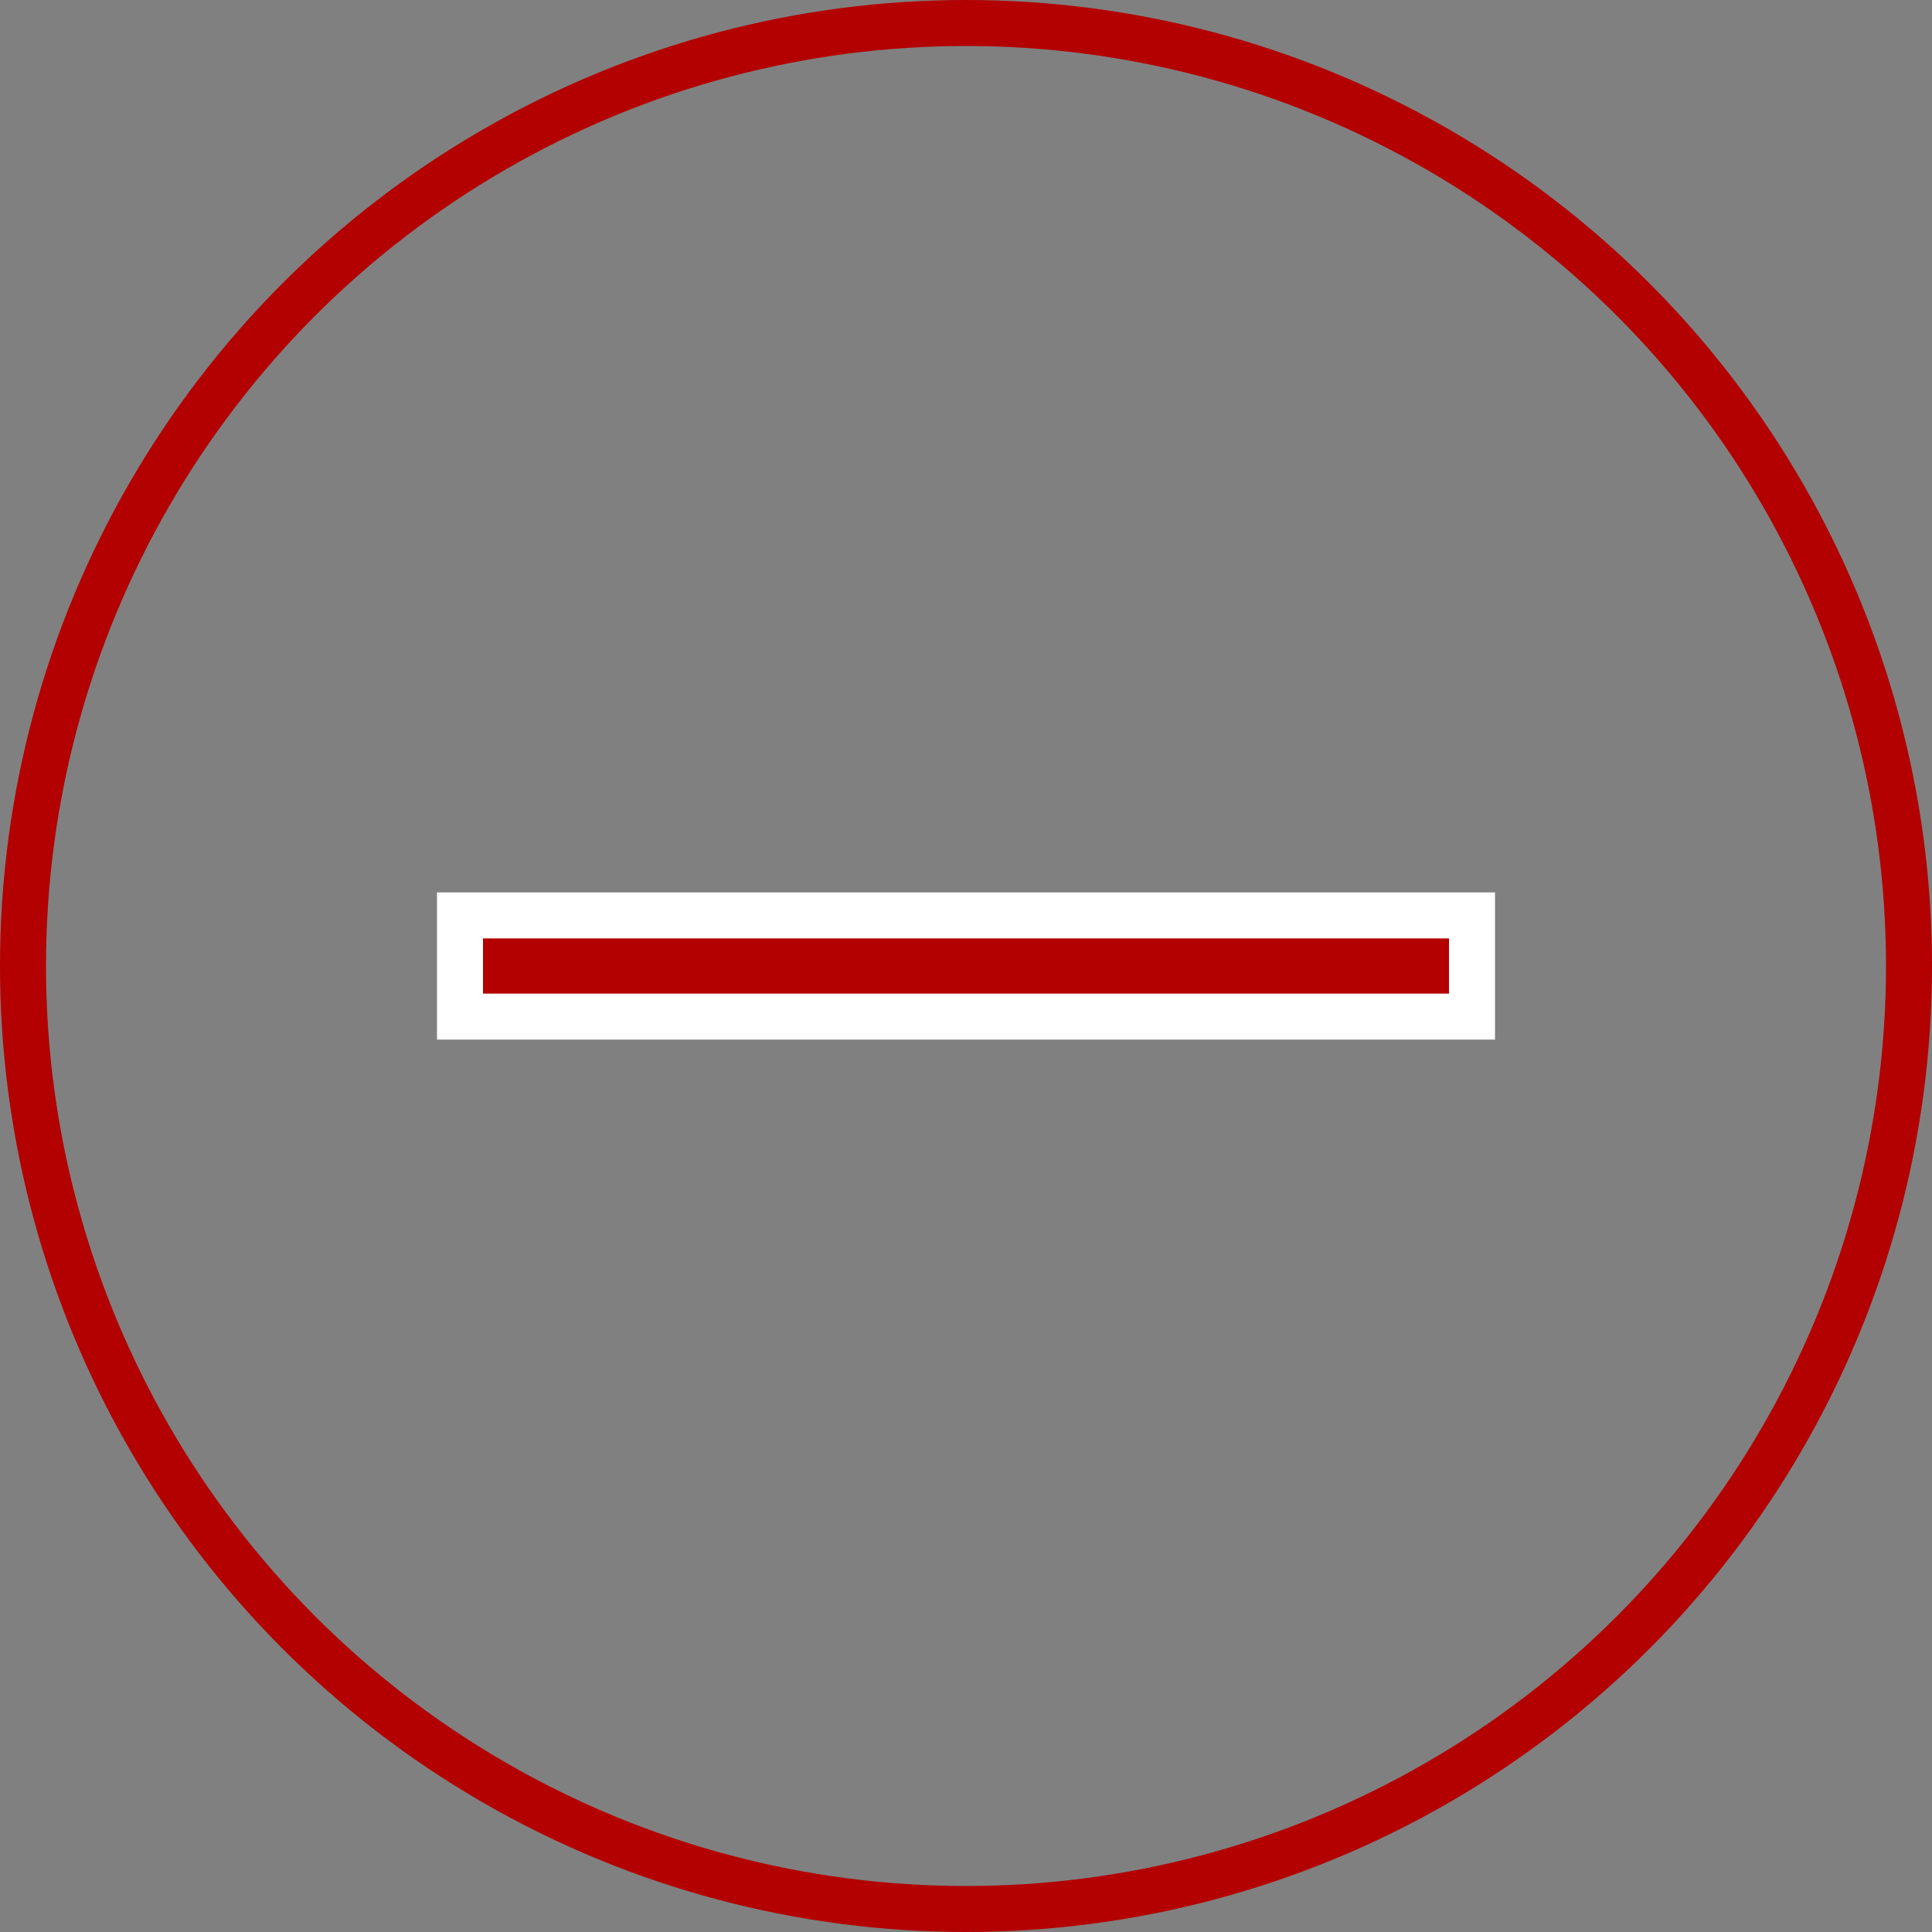
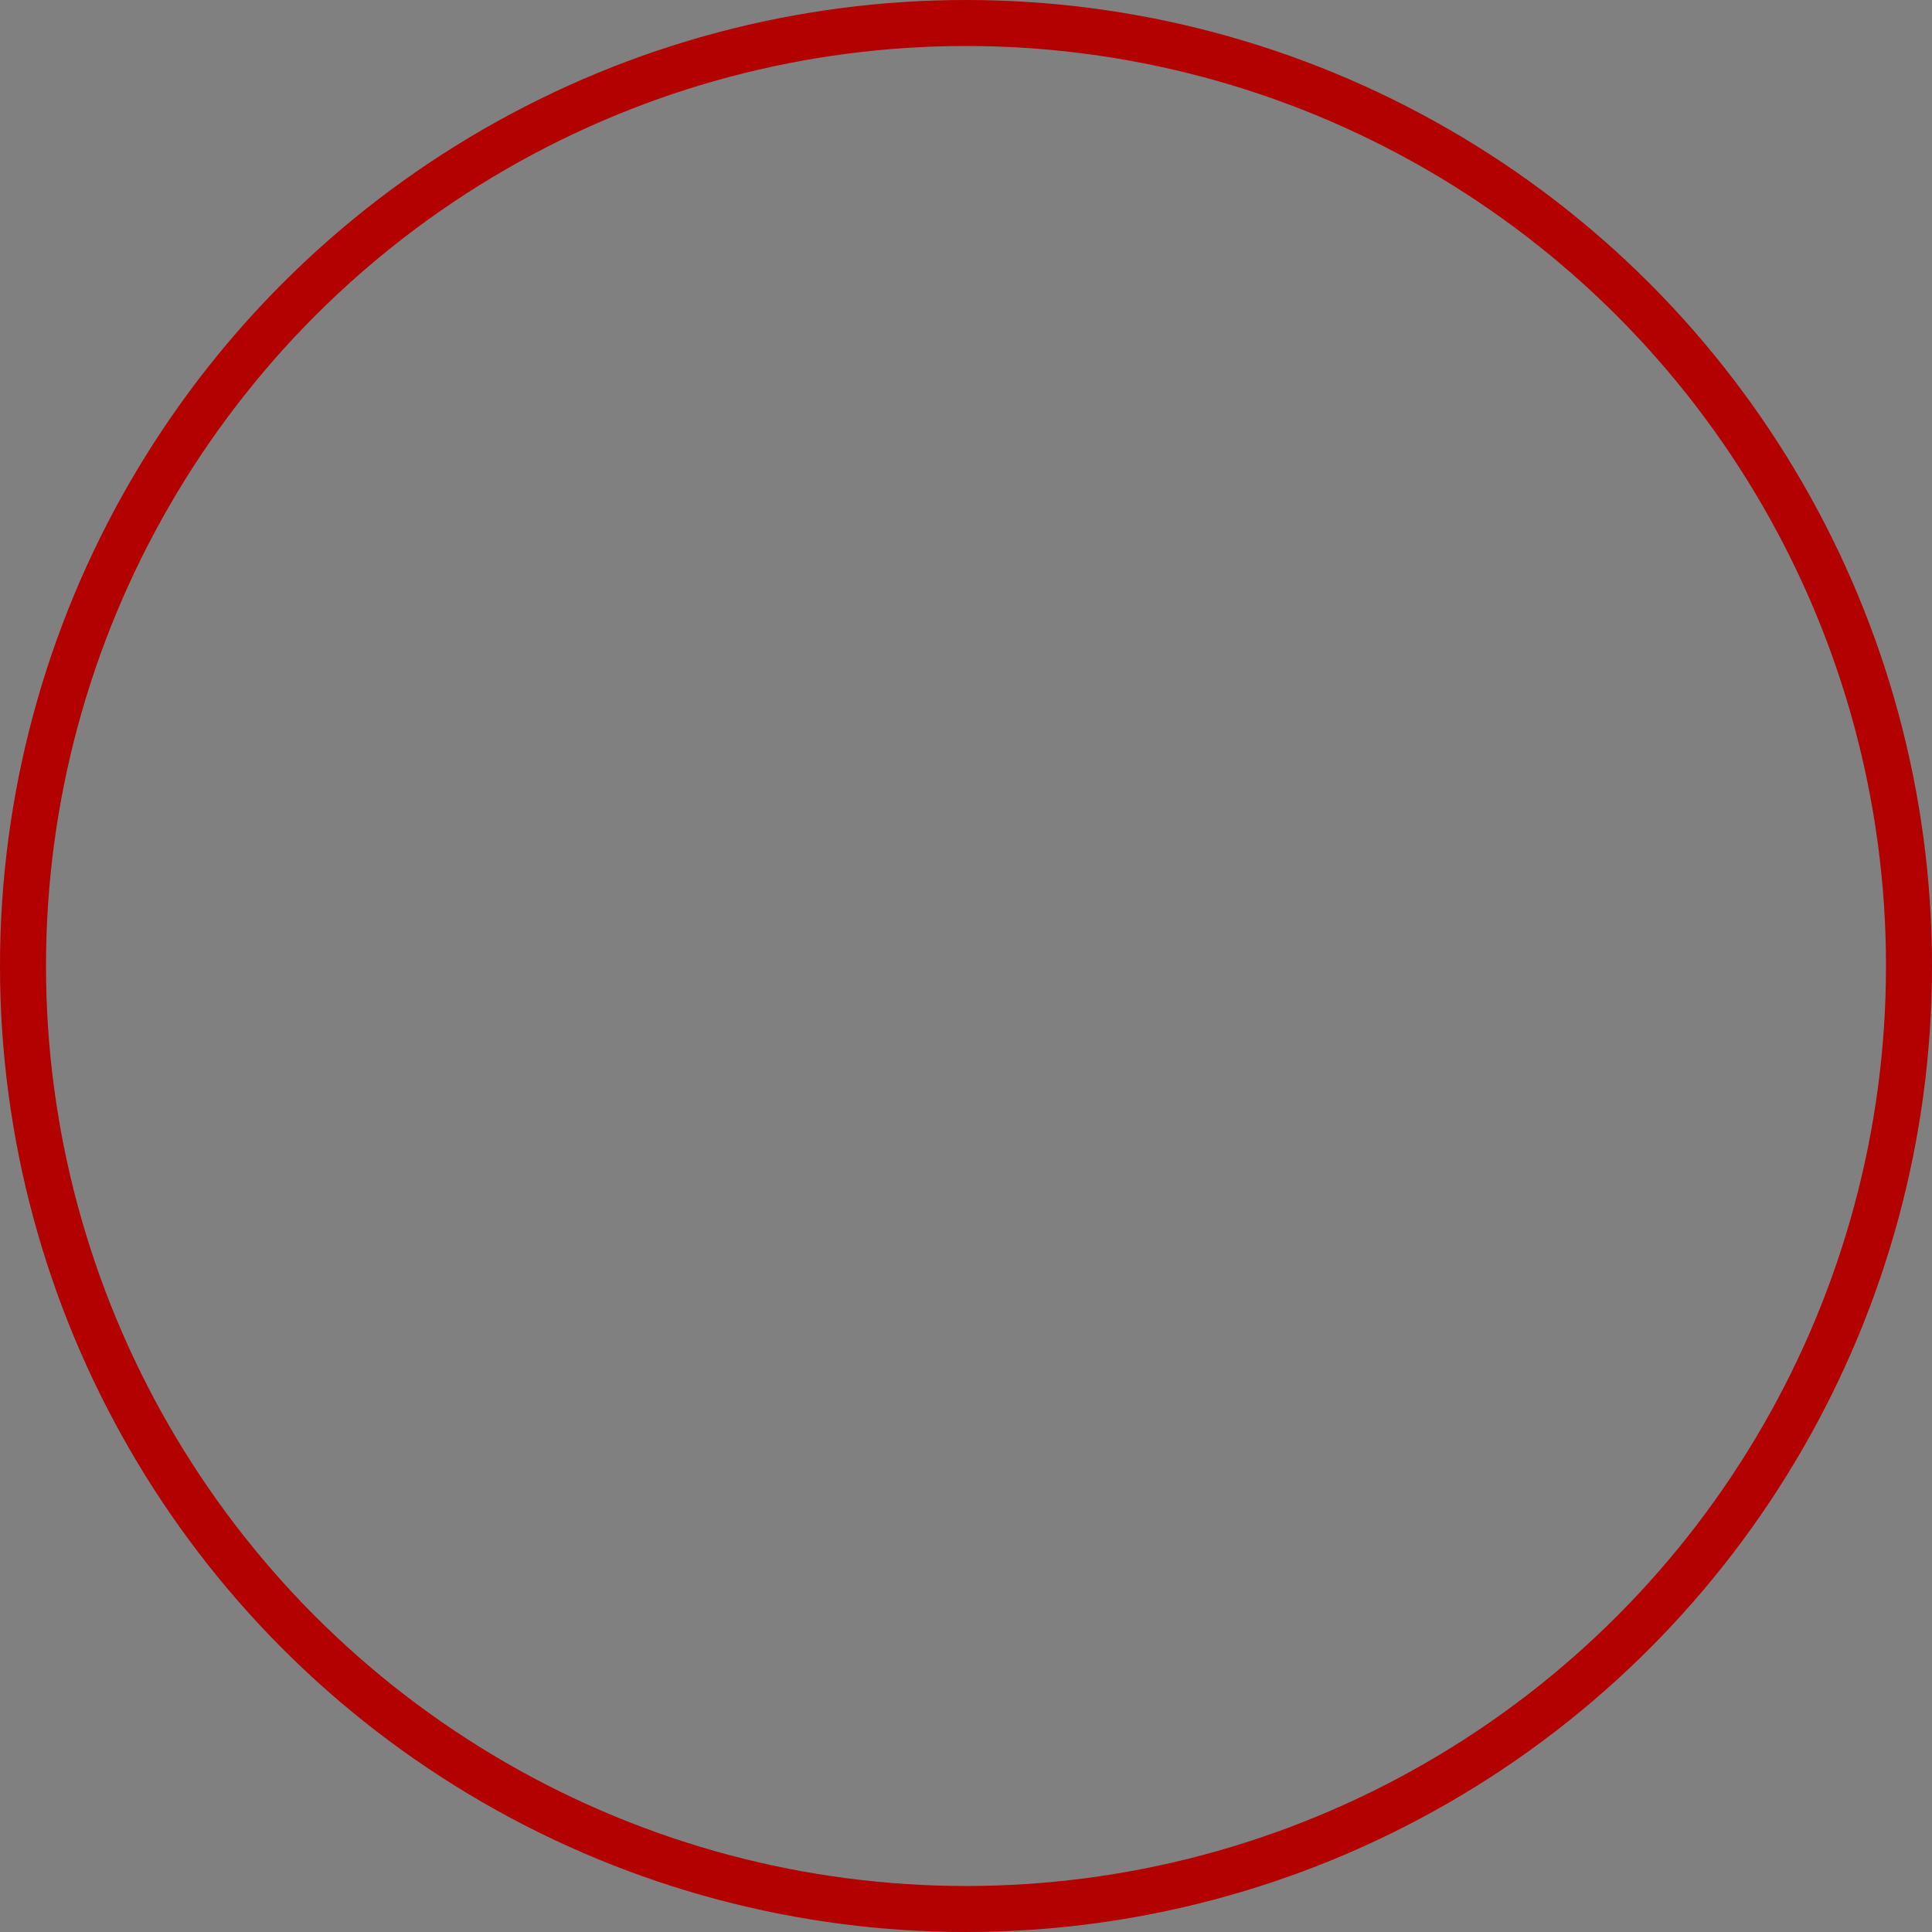
<svg xmlns="http://www.w3.org/2000/svg" width="84" height="84" viewBox="0 0 84 84">
  <rect x="0" y="0" width="84" height="84" fill="#808080" stroke="none" />
  <g id="laminat" transform="translate(-212 -554)">
    <g id="Ellipse_5" data-name="Ellipse 5" transform="translate(212 554)" fill="none" stroke="#b30000" stroke-width="2">
-       <circle cx="42" cy="42" r="42" stroke="none" />
      <circle cx="42" cy="42" r="41" fill="none" />
    </g>
-     <path id="icons8_horizontal_line_1" d="M2,11v4.4H46V11Z" transform="translate(230 582.8)" fill="#b30000" stroke="#fff" stroke-width="2" />
  </g>
</svg>